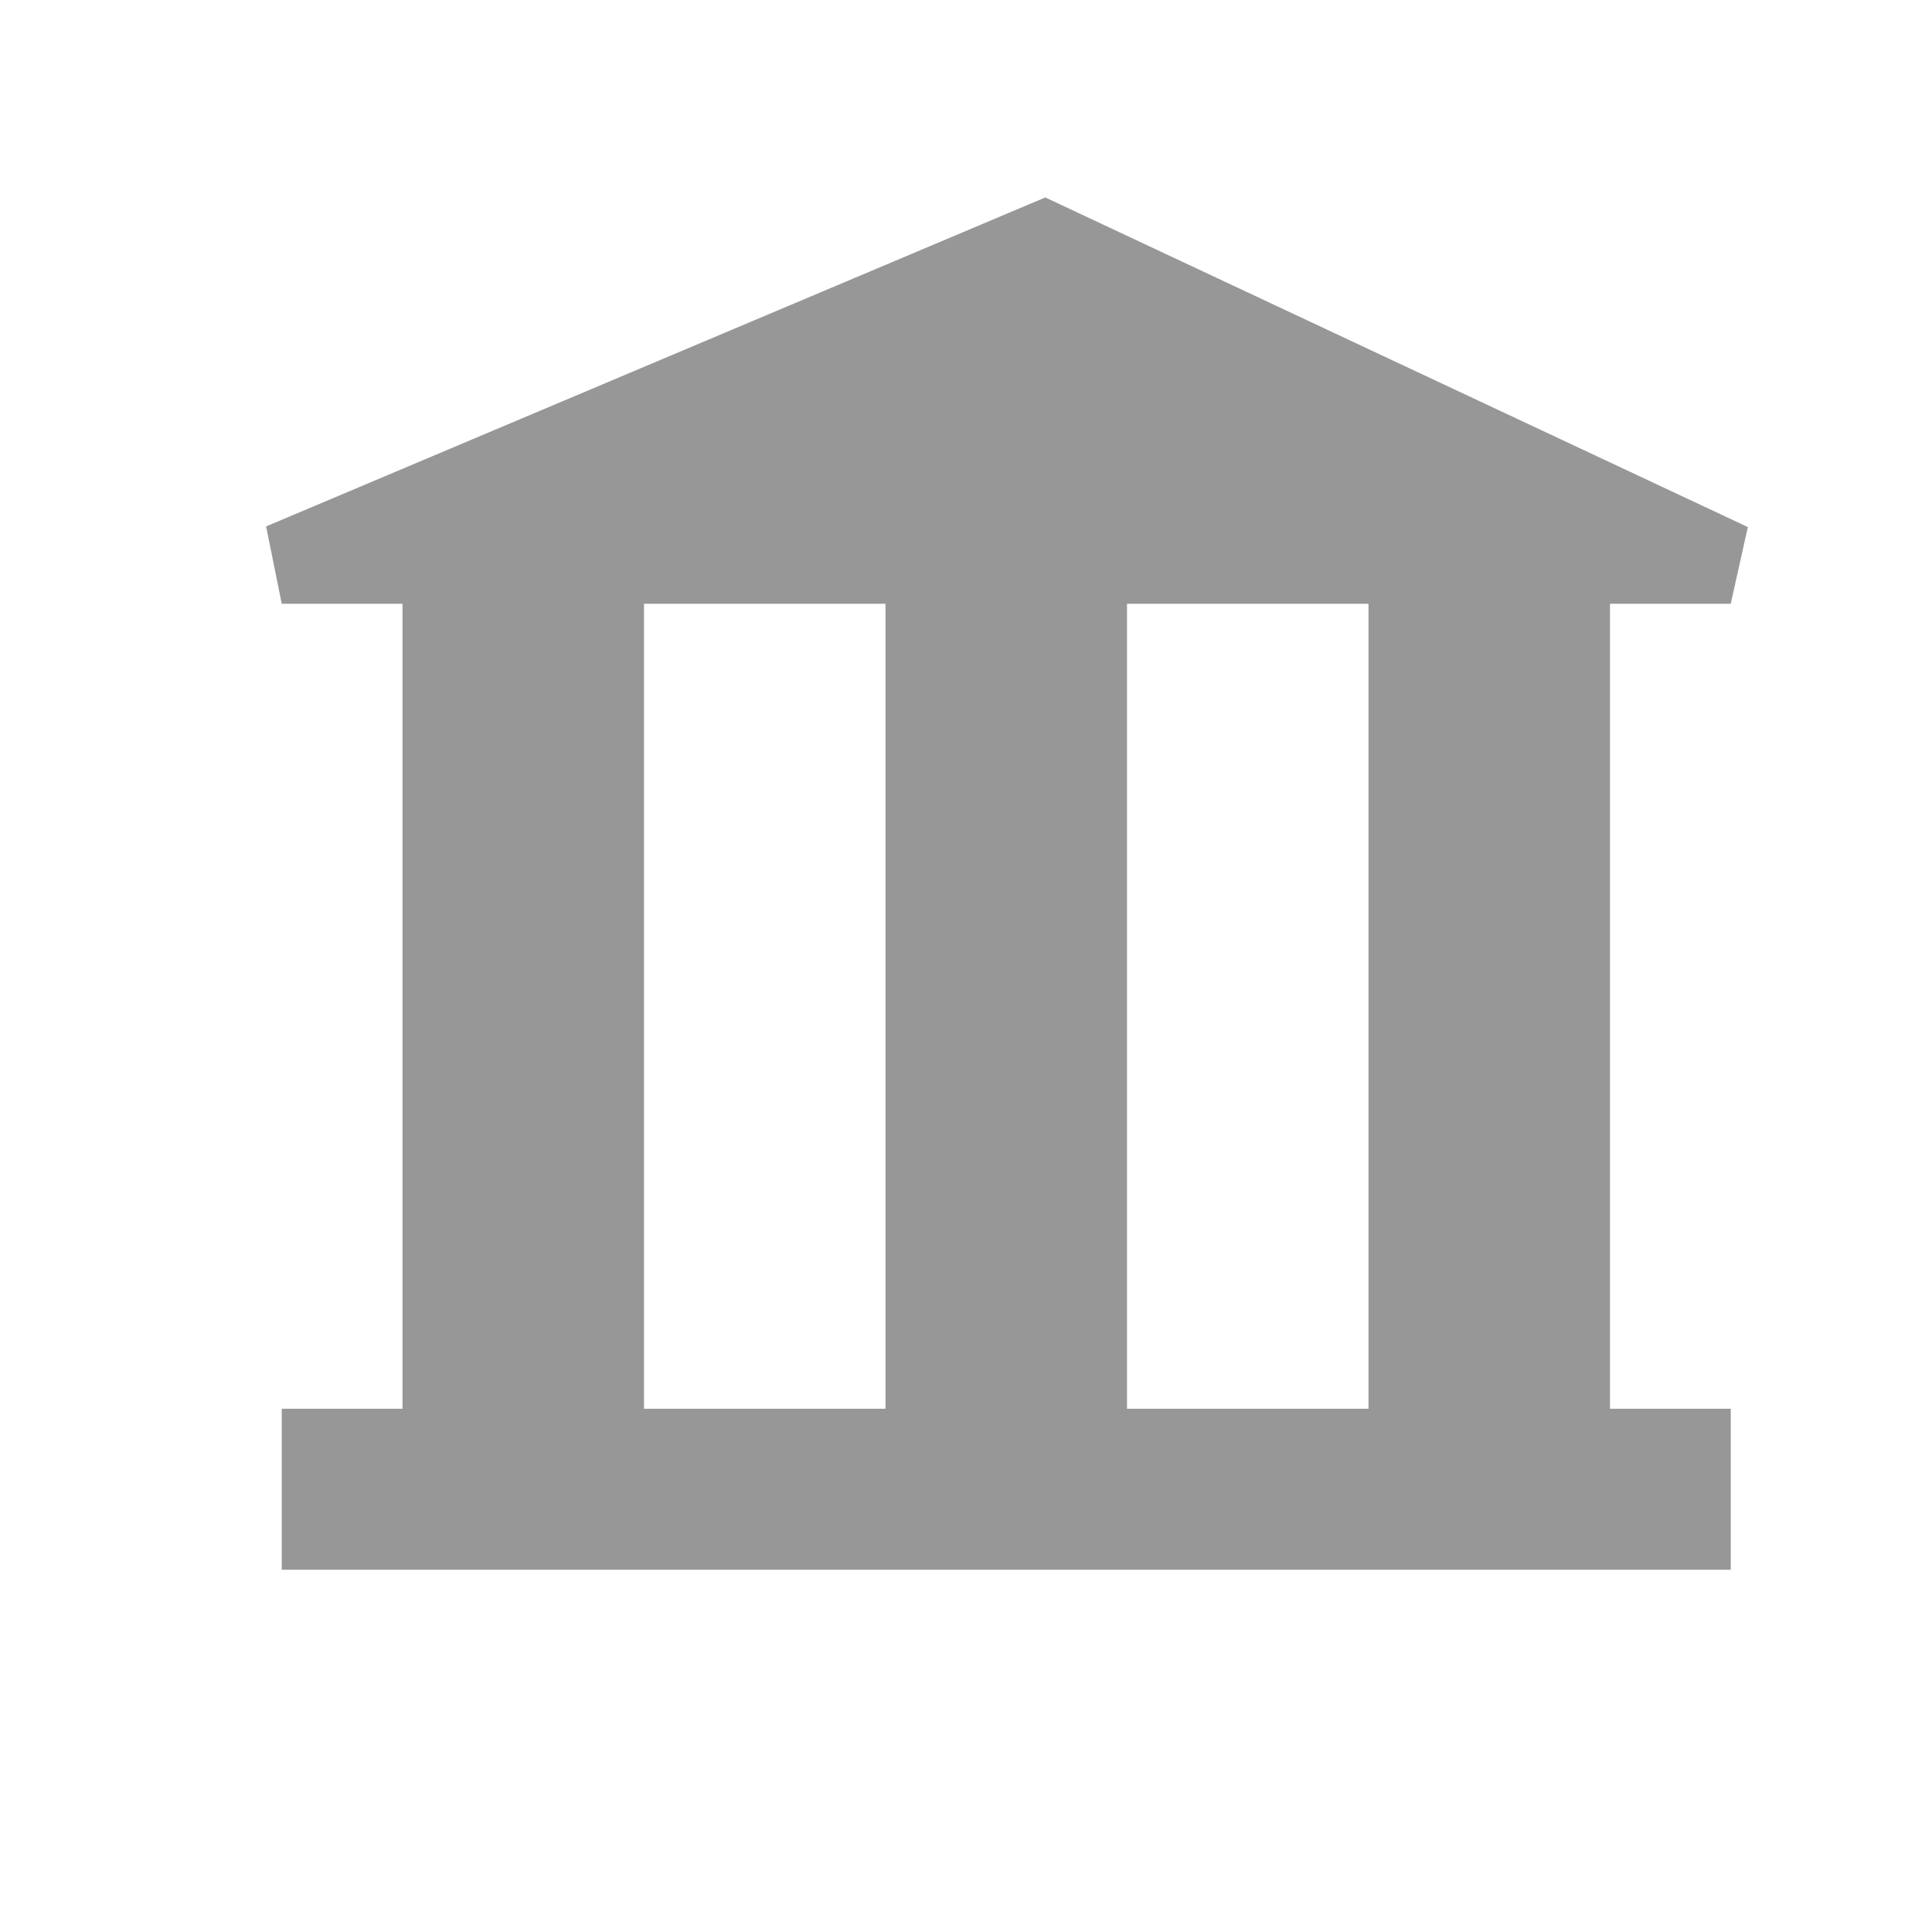
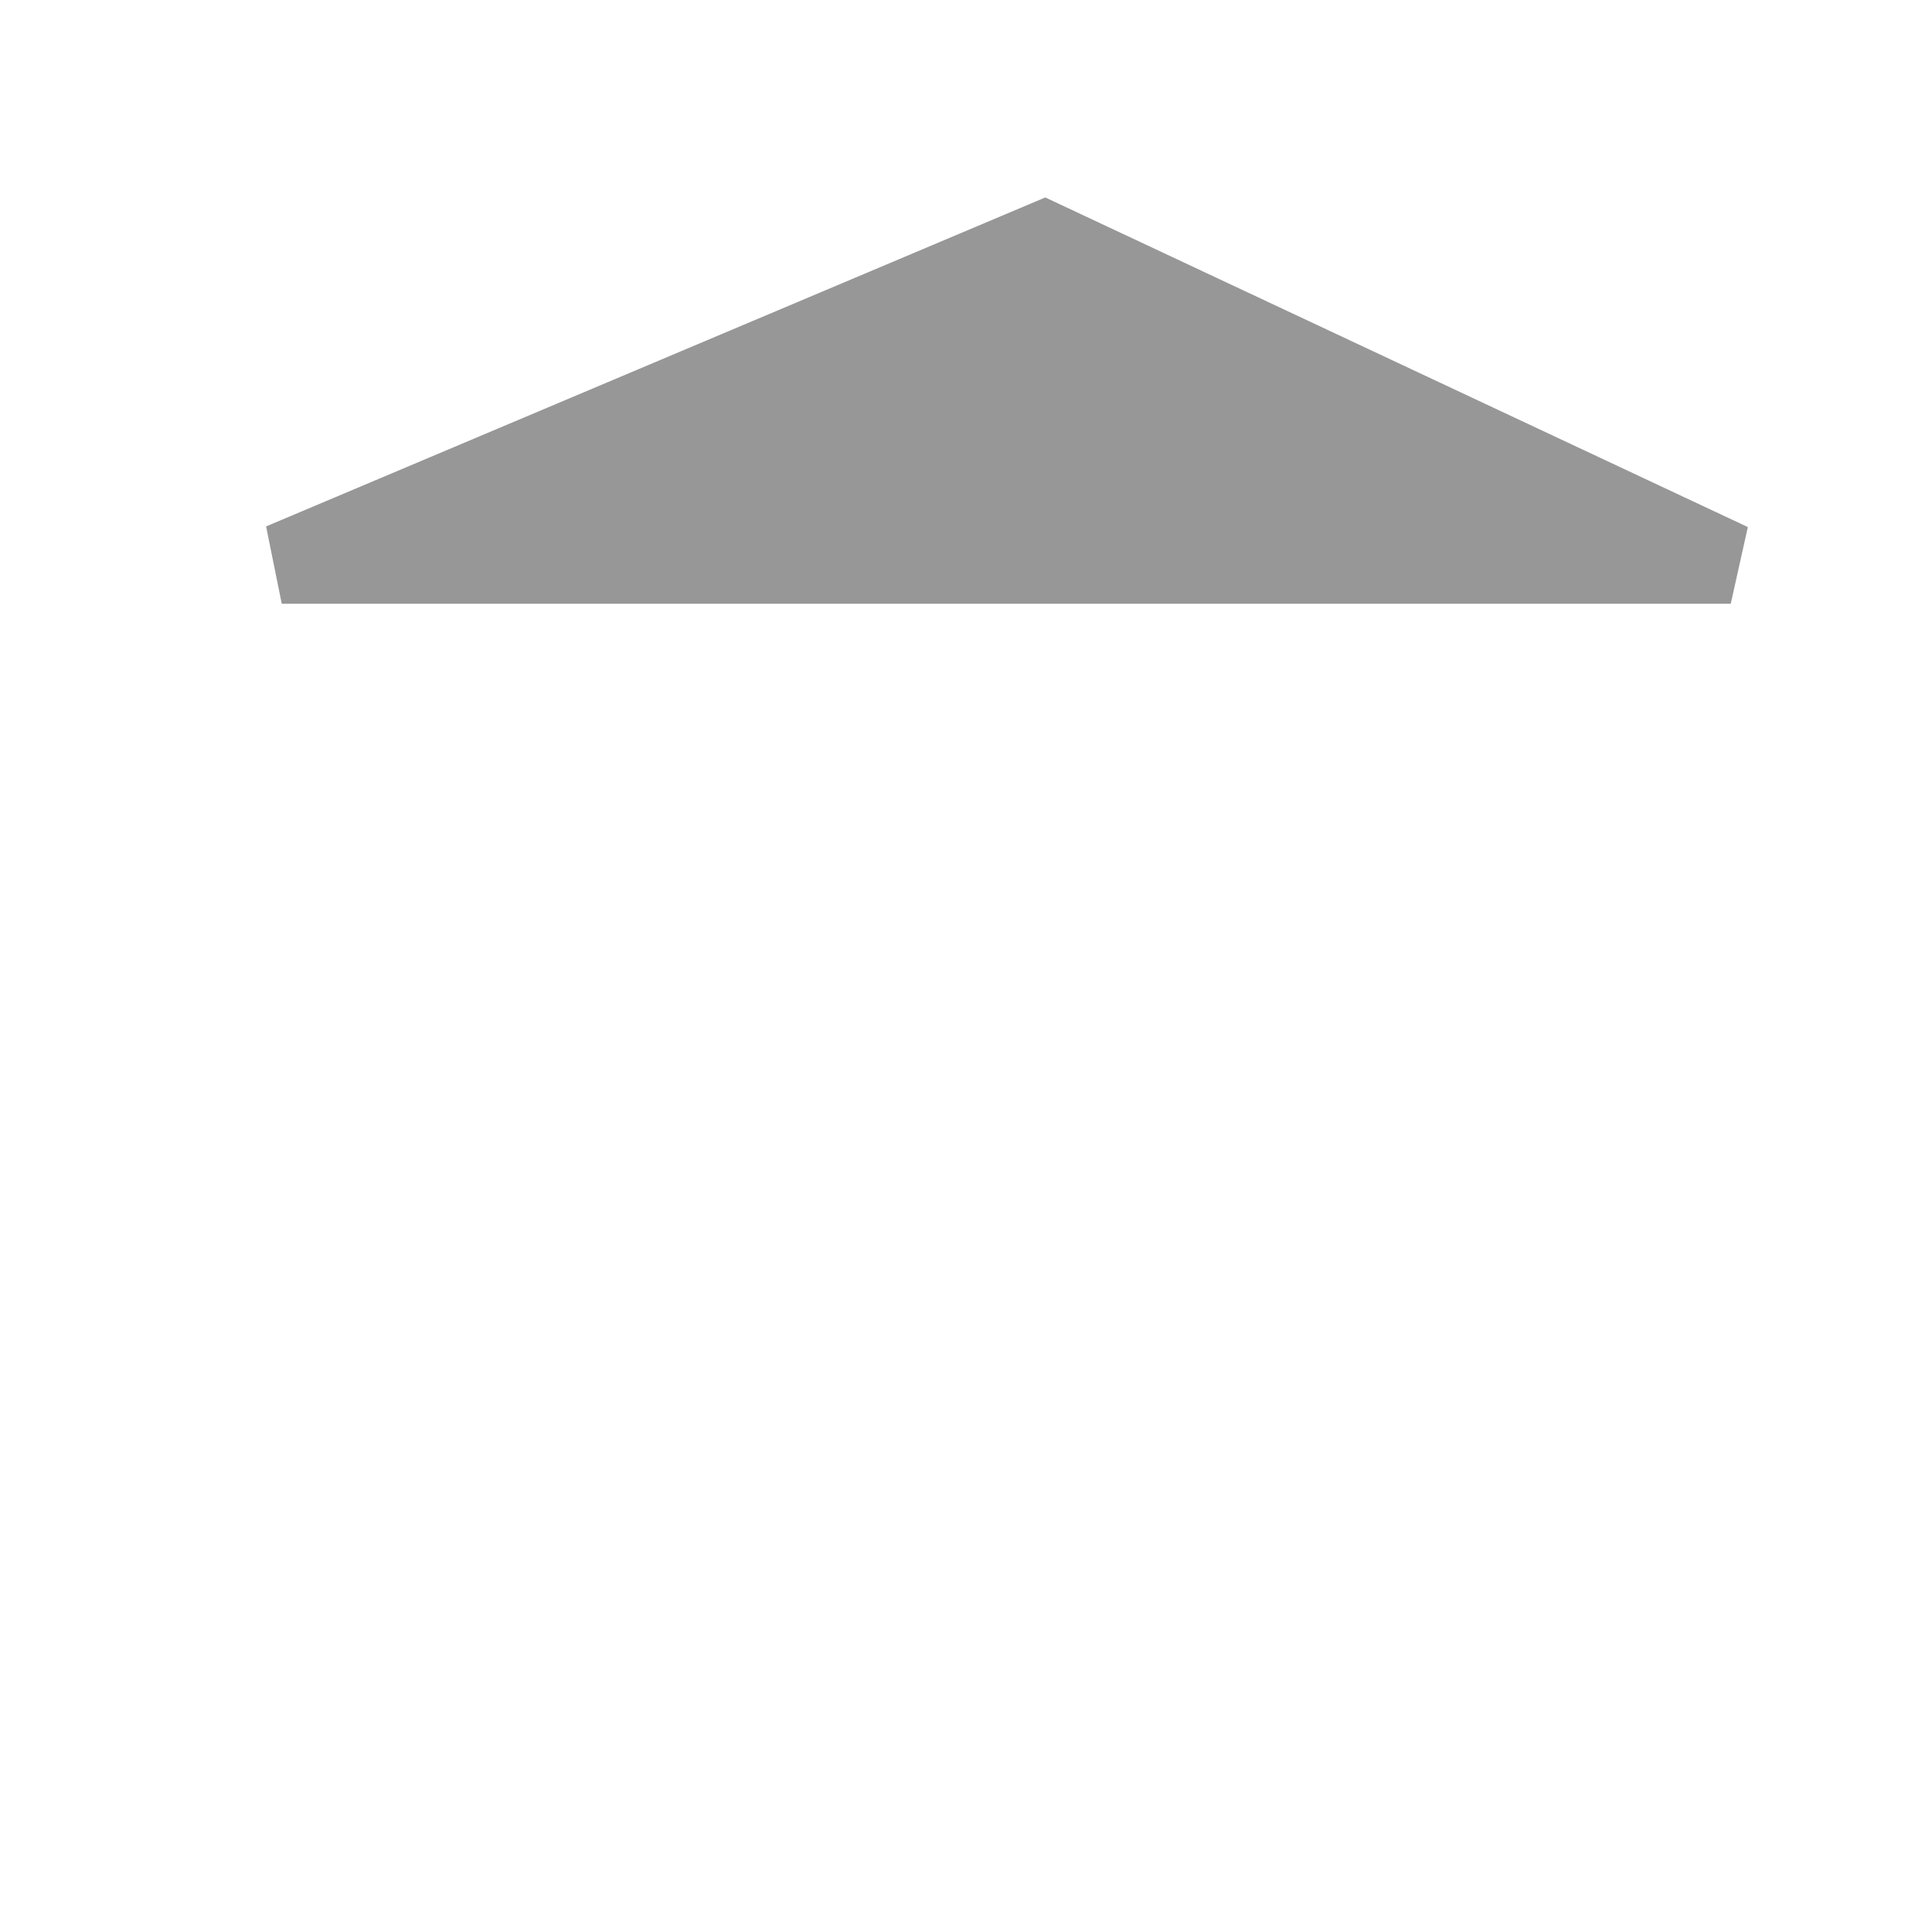
<svg xmlns="http://www.w3.org/2000/svg" width="24px" height="24px" viewBox="0 0 24 24" version="1.1">
  <title>bank-transfer</title>
  <g id="bank-transfer" stroke="none" stroke-width="1" fill="none" fill-rule="evenodd">
-     <line x1="4.5" y1="18.5" x2="20.5" y2="18.5" id="Line-3" stroke="#979797" stroke-width="2" stroke-linecap="square" />
-     <line x1="12.5" y1="17.5" x2="12.5" y2="8.5" id="Line-4" stroke="#979797" stroke-width="3" stroke-linecap="square" />
-     <line x1="6.5" y1="17.5" x2="6.5" y2="8.5" id="Line" stroke="#979797" stroke-width="3" stroke-linecap="square" />
-     <line x1="18.5" y1="17.5" x2="18.5" y2="8.5" id="Line-2" stroke="#979797" stroke-width="3" stroke-linecap="square" />
    <polygon id="Path-2" stroke="#979797" fill="#979797" points="3.5 7 21.5 7 12.974 3" />
  </g>
</svg>